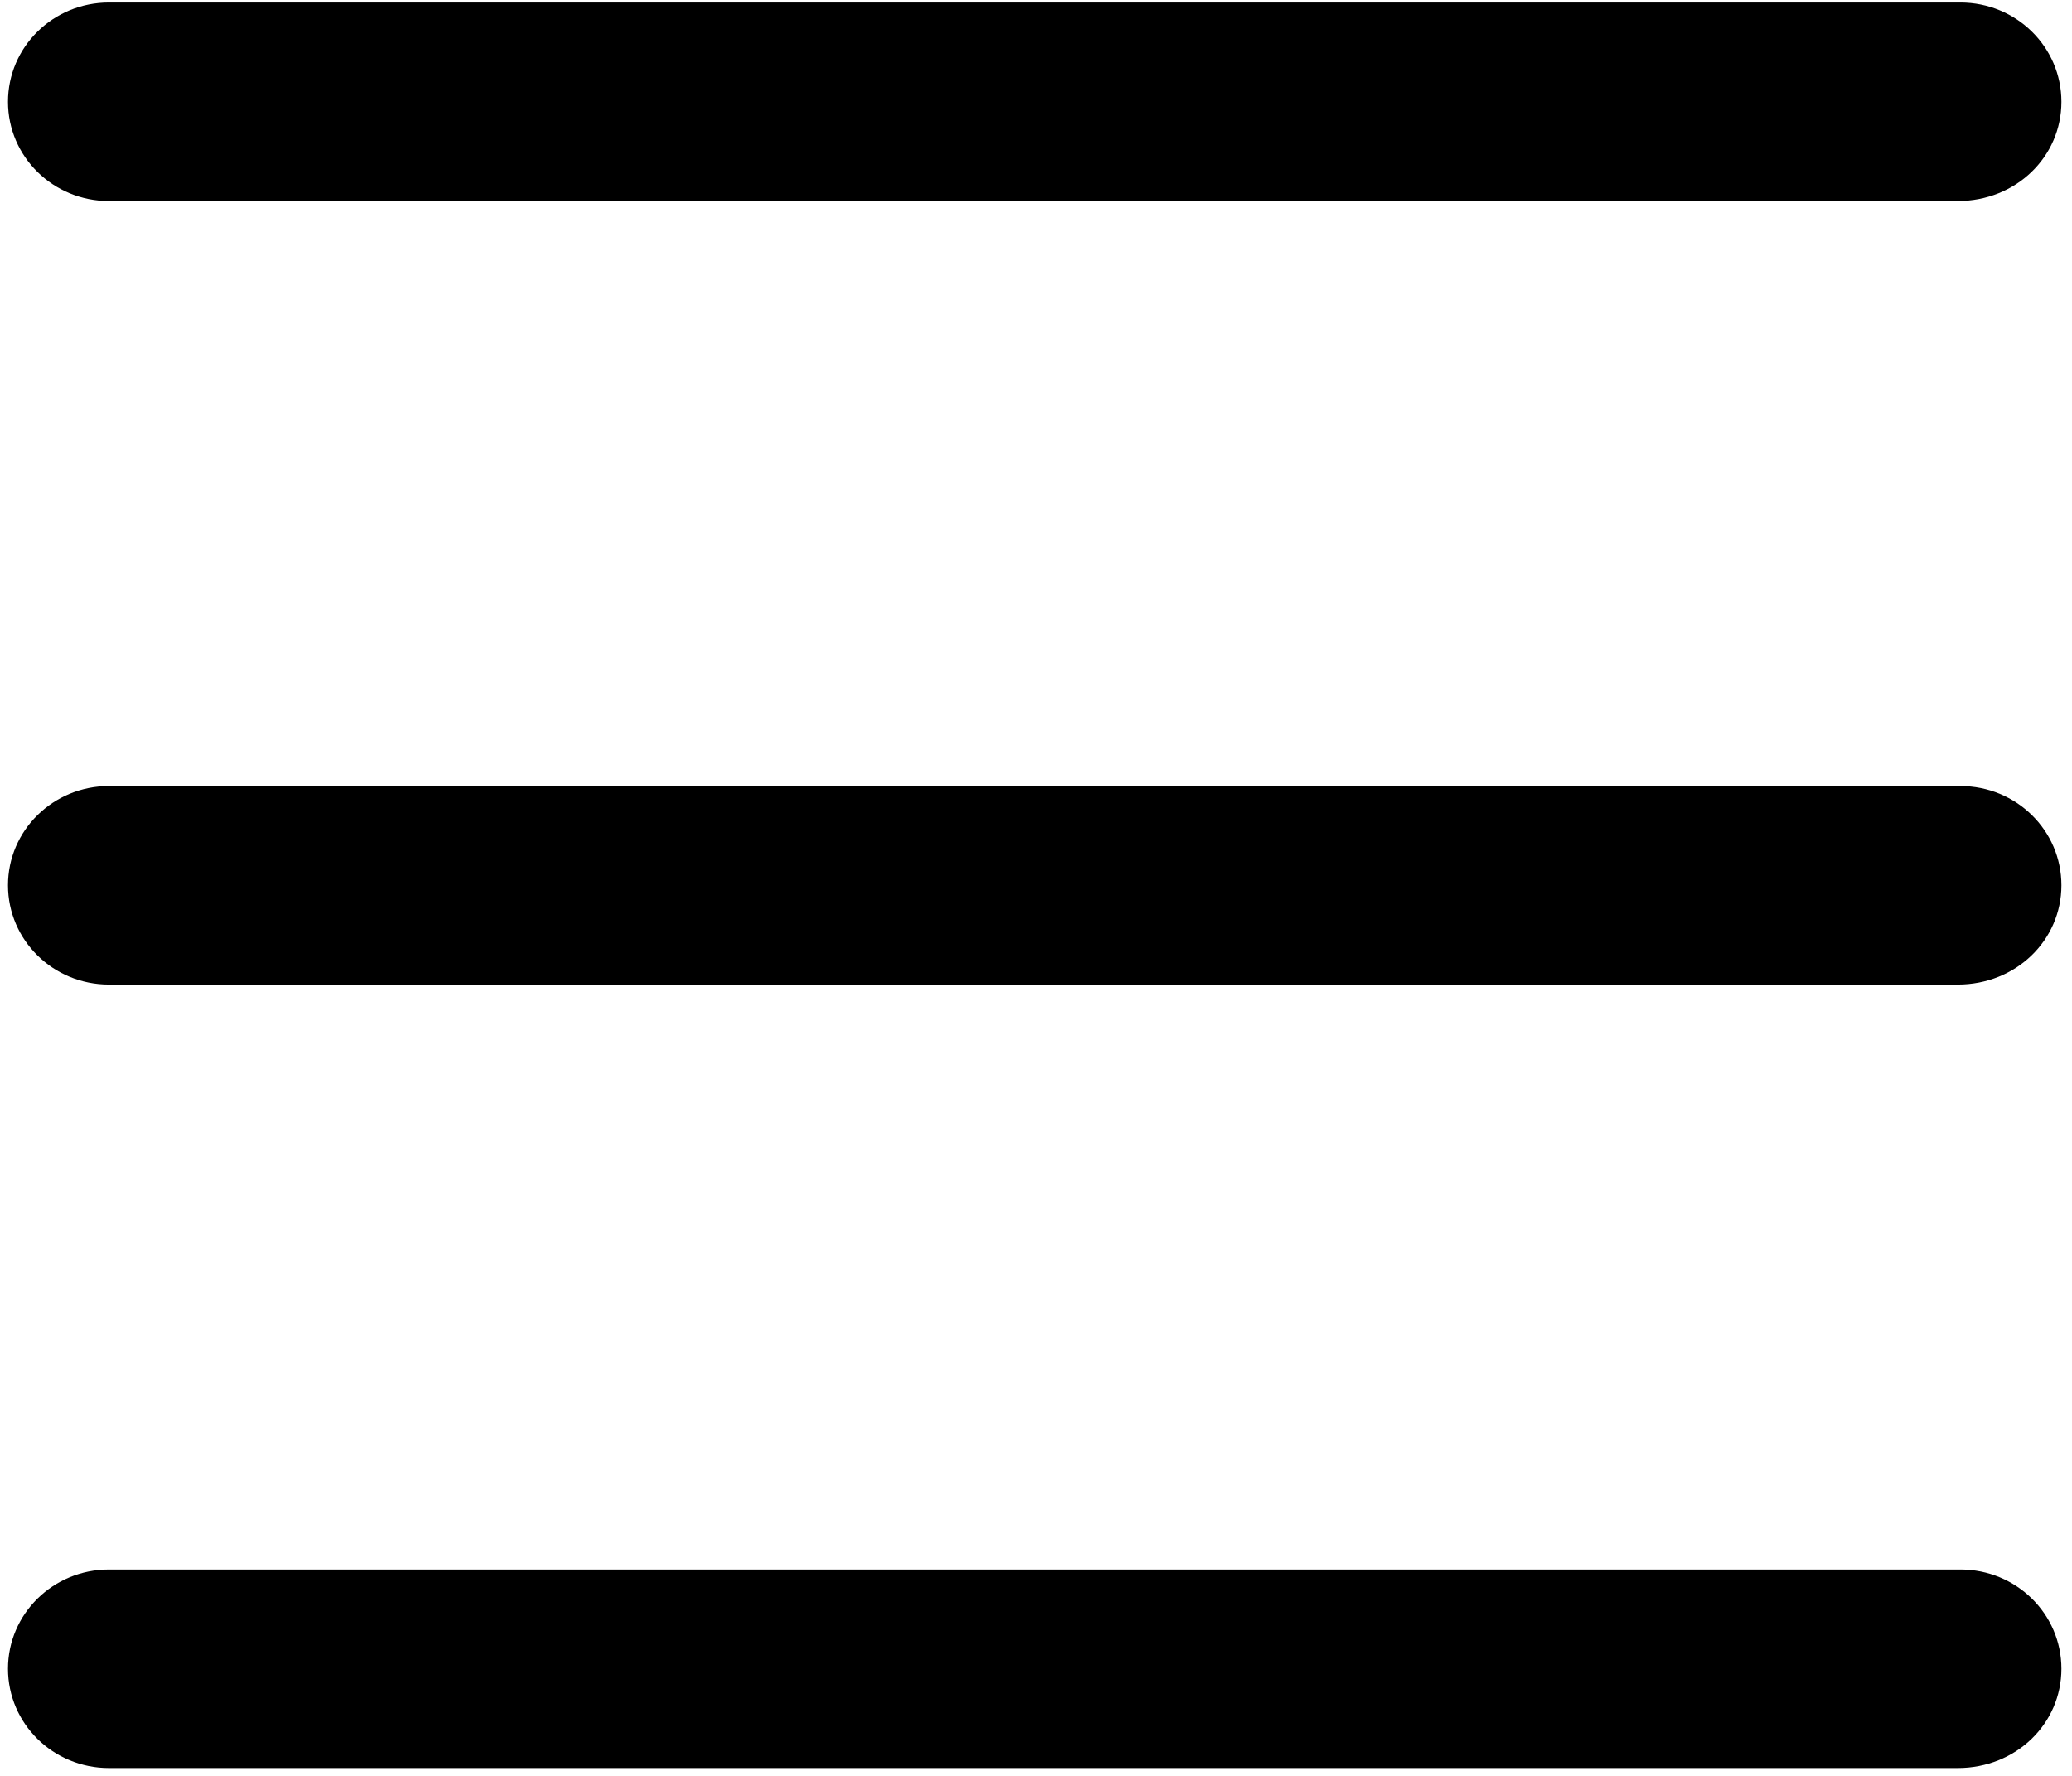
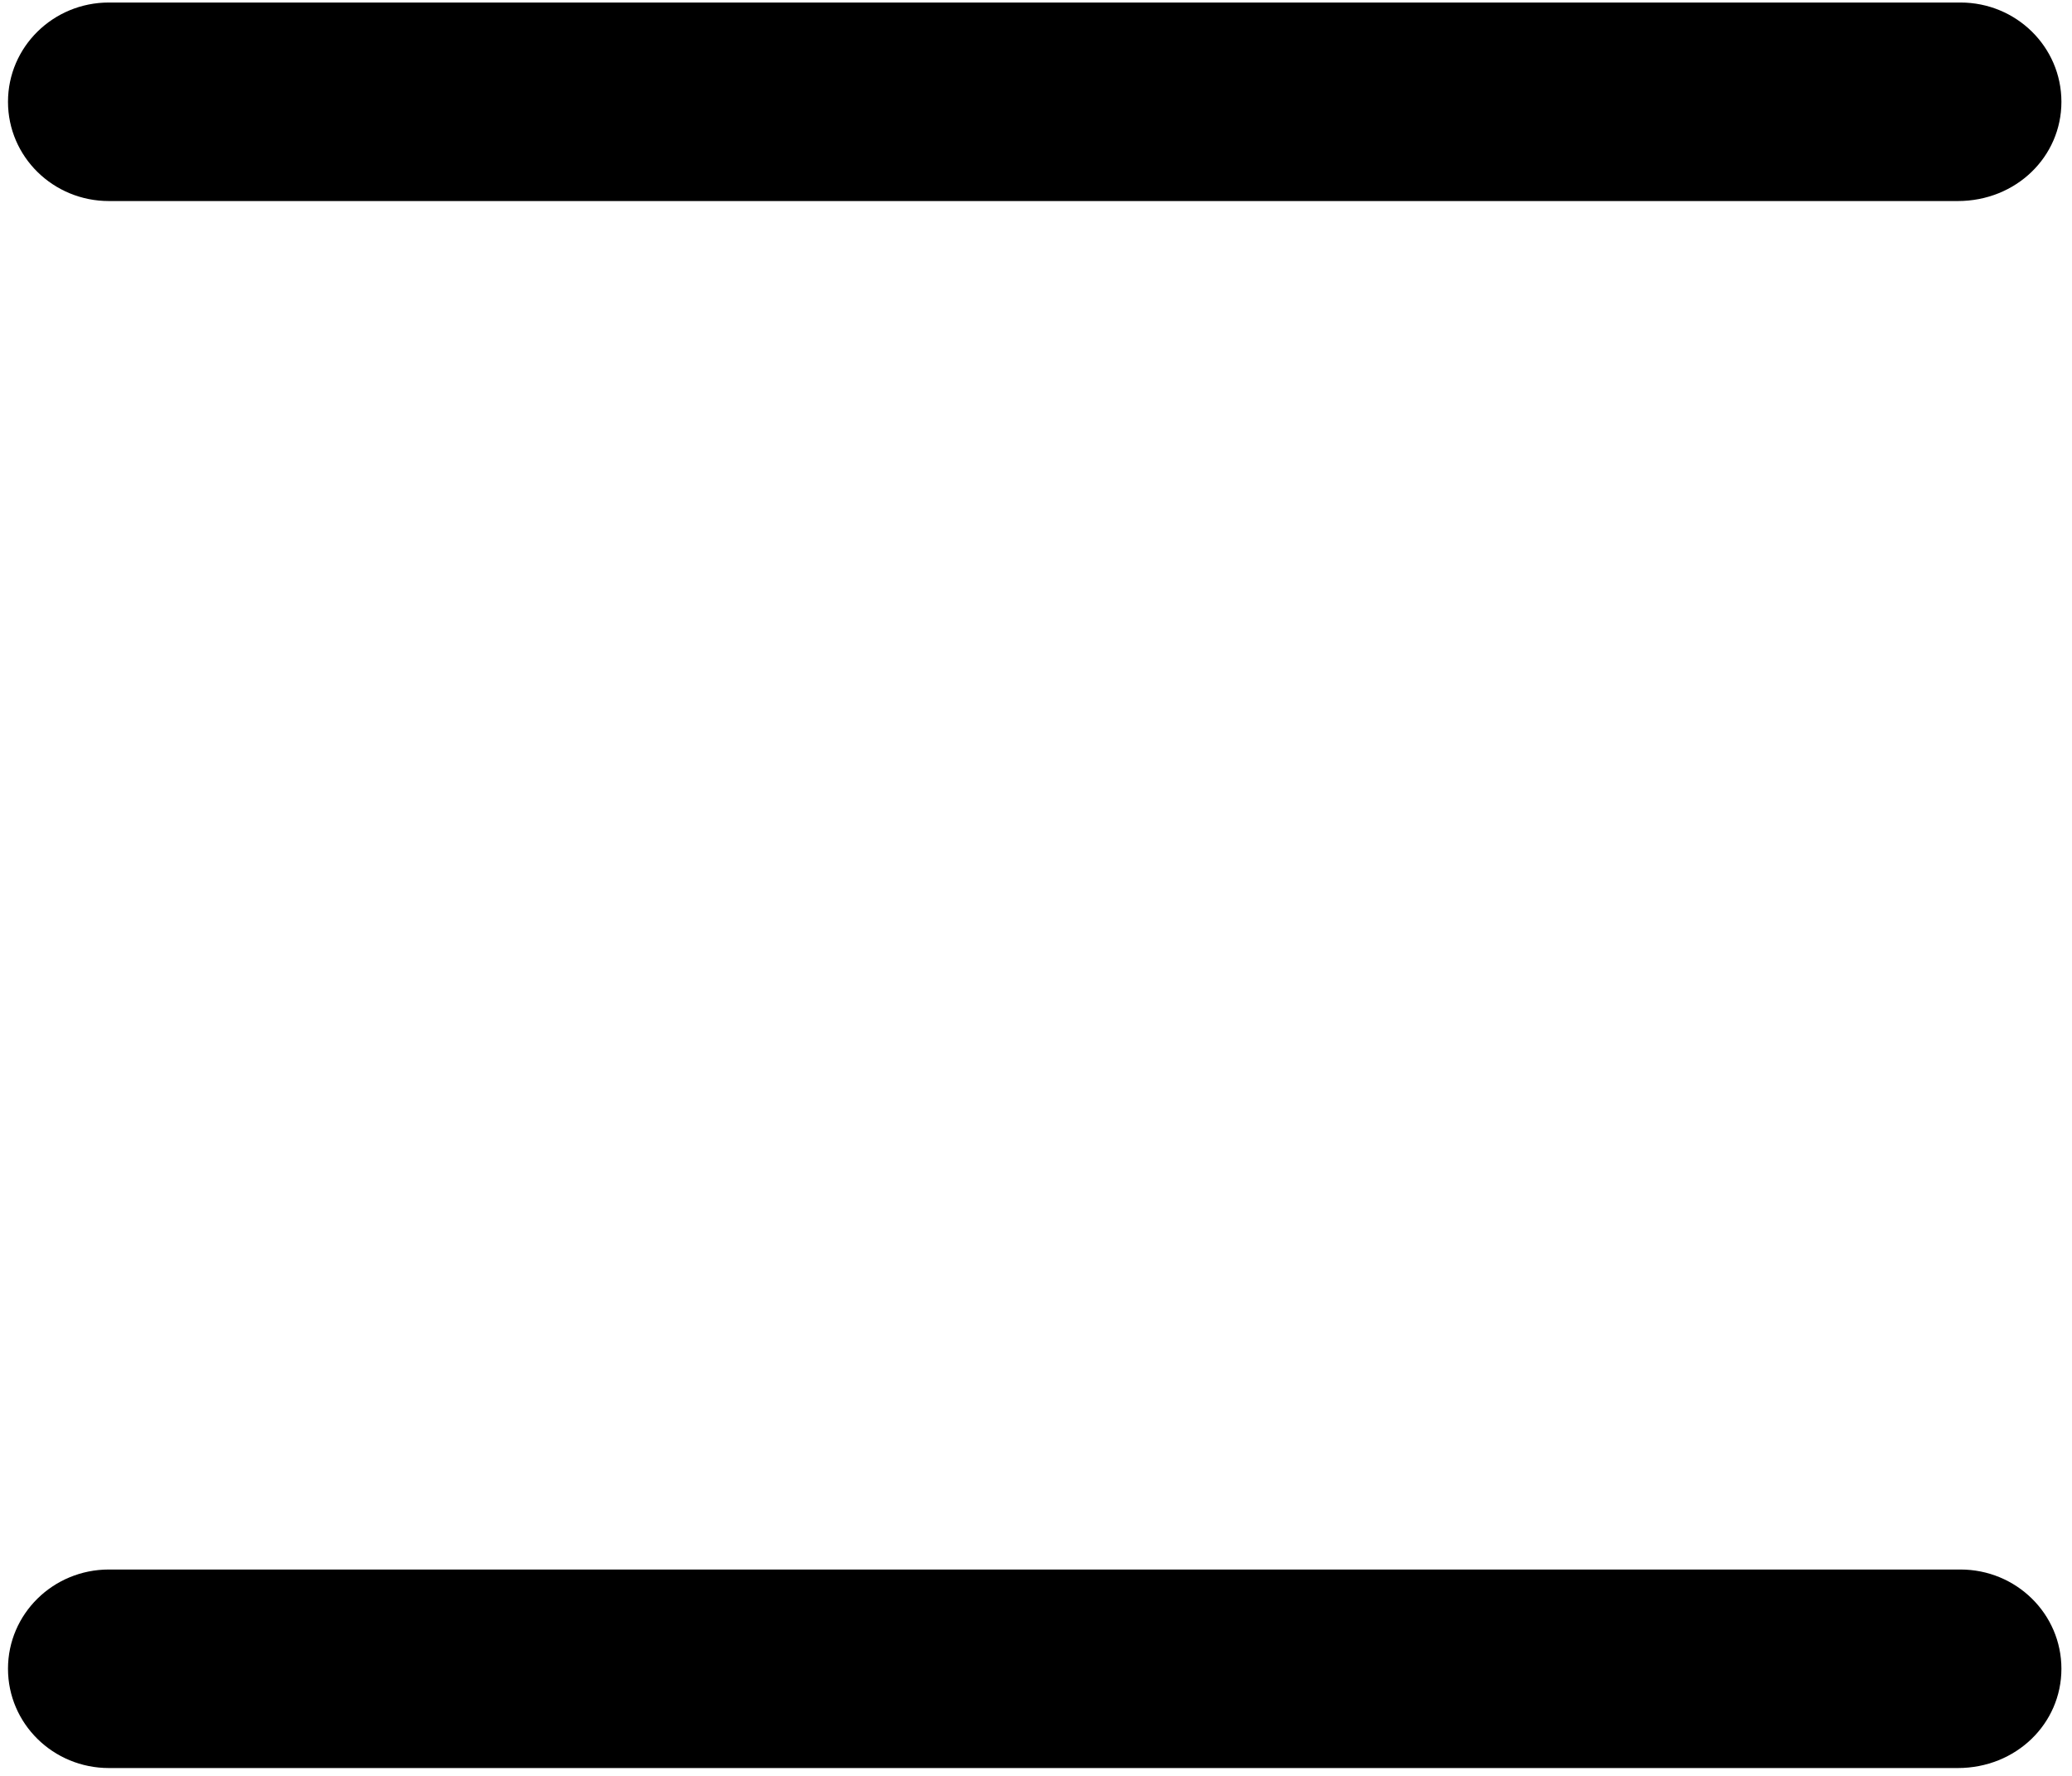
<svg xmlns="http://www.w3.org/2000/svg" width="28px" height="24px" viewBox="0 0 28 24" version="1.1">
  <title>598970D9-B872-4A67-851A-399C2071A7B2@2x</title>
  <g id="Page-1" stroke="none" stroke-width="1" fill="none" fill-rule="evenodd">
    <g id="Front-page" transform="translate(-16, -48)" fill="#000000">
      <g id="Framework/Mobile/Red/Header" transform="translate(0, 32)">
        <g id="Icons/Menu" transform="translate(16, 16)">
          <g id="Group-4" transform="translate(-0, 0)">
-             <path d="M26.456,13.306 L1.472,13.306 C0.718,13.306 0.108,12.706 0.108,11.964 C0.108,11.222 0.718,10.623 1.472,10.623 L26.492,10.623 C27.247,10.623 27.857,11.222 27.857,11.964 C27.857,12.706 27.245,13.306 26.456,13.306 L26.456,13.306 Z" id="Fill-1" />
            <path d="M26.456,2.717 L1.472,2.717 C0.718,2.717 0.108,2.118 0.108,1.376 C0.108,0.634 0.718,0.034 1.472,0.034 L26.492,0.034 C27.247,0.034 27.857,0.634 27.857,1.376 C27.857,2.118 27.245,2.717 26.456,2.717 L26.456,2.717 Z" id="Fill-2" />
            <path d="M26.456,23.894 L1.472,23.894 C0.718,23.894 0.108,23.294 0.108,22.552 C0.108,21.811 0.718,21.211 1.472,21.211 L26.492,21.211 C27.247,21.211 27.857,21.811 27.857,22.552 C27.857,23.294 27.245,23.894 26.456,23.894 L26.456,23.894 Z" id="Fill-3" />
          </g>
        </g>
      </g>
    </g>
  </g>
</svg>